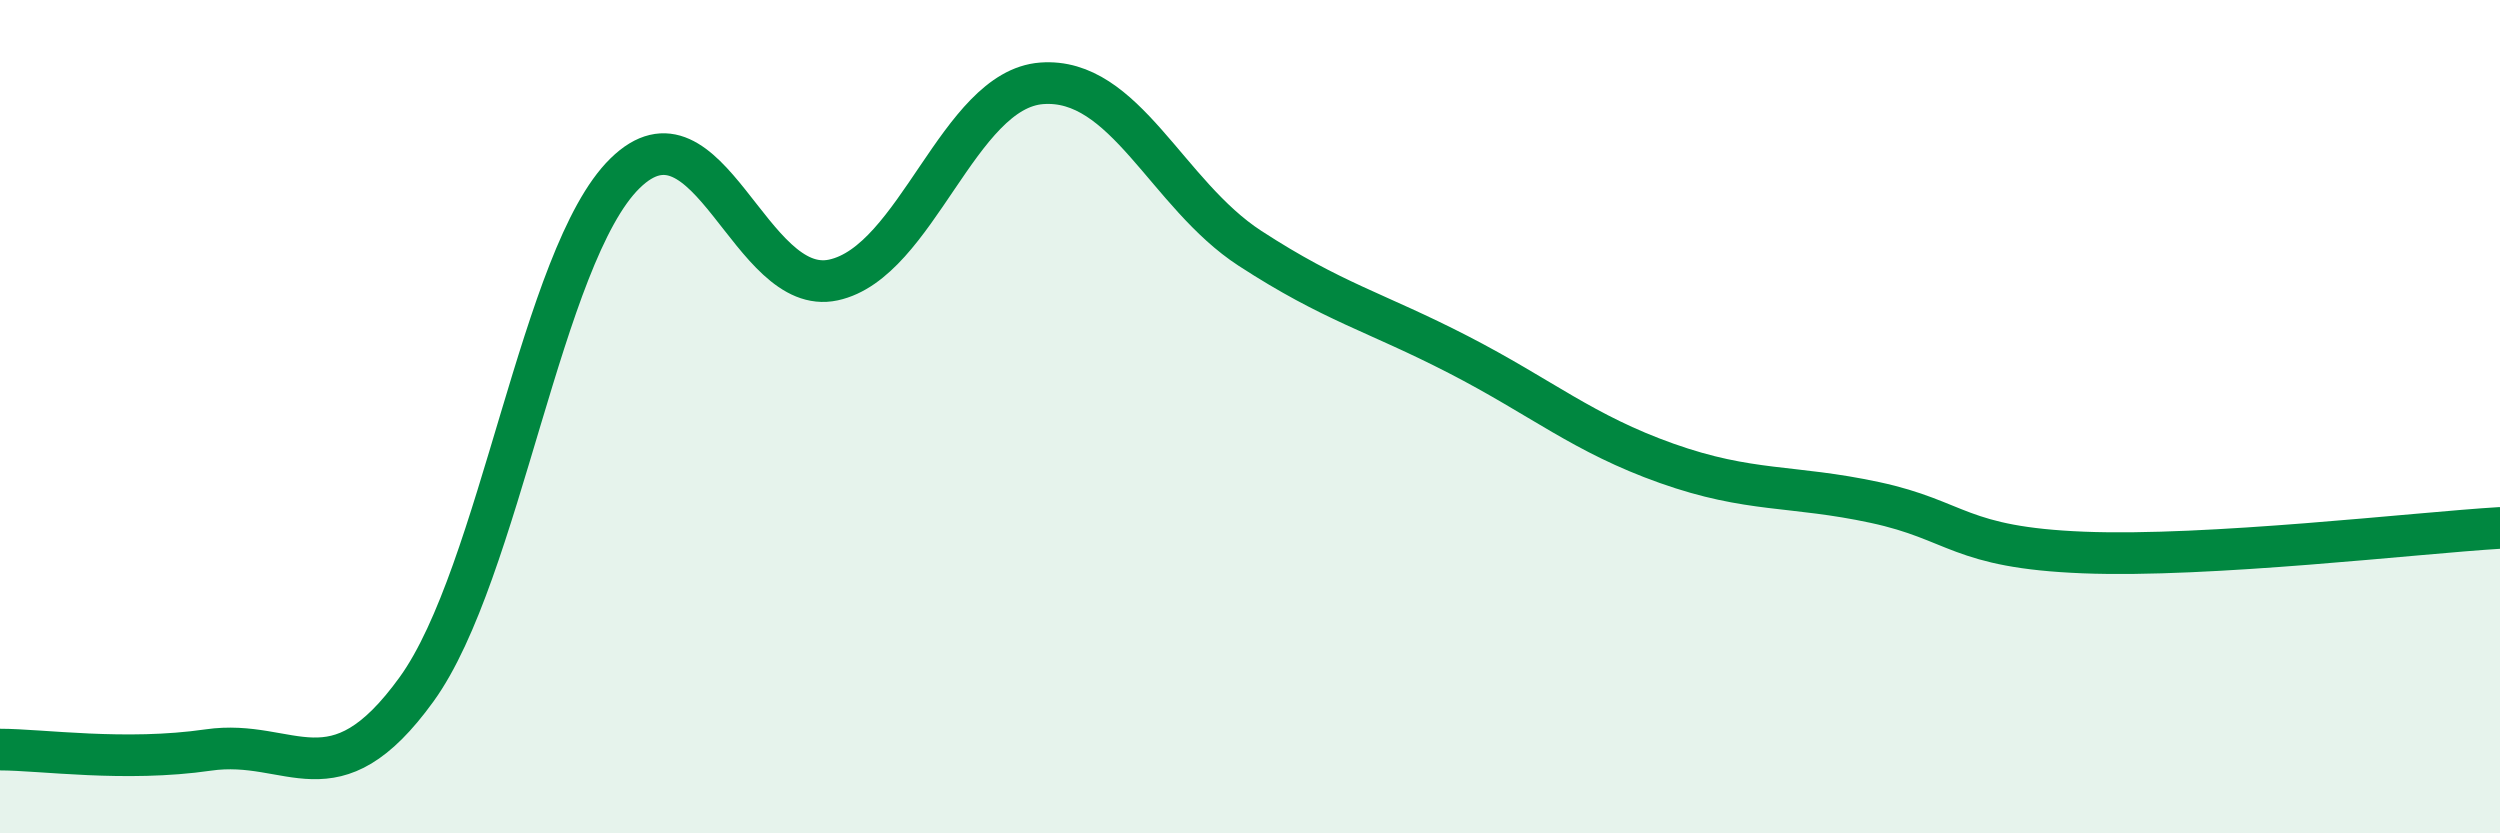
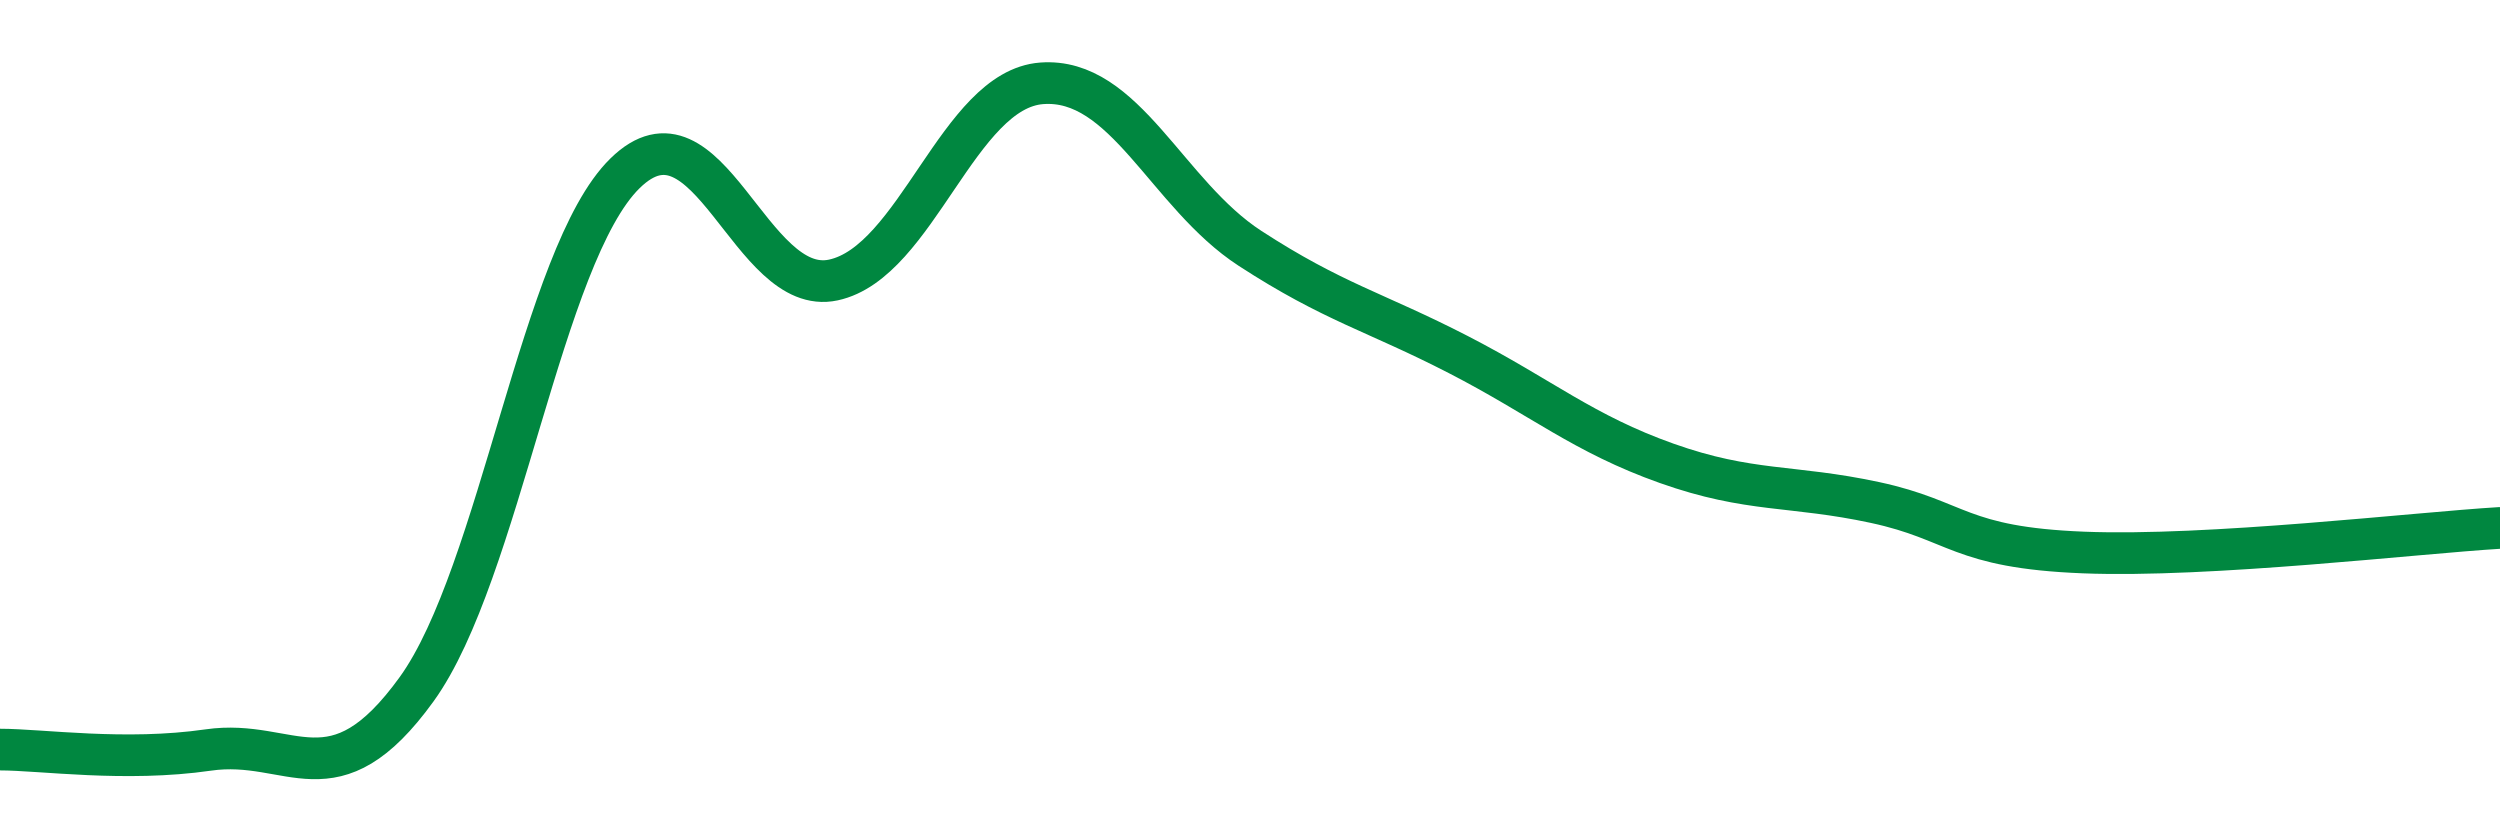
<svg xmlns="http://www.w3.org/2000/svg" width="60" height="20" viewBox="0 0 60 20">
-   <path d="M 0,17.99 C 1,17.99 3,18.29 5,18 C 7,17.71 8,19.31 10,16.54 C 12,13.77 13,6.12 15,4.16 C 17,2.2 18,7.15 20,6.72 C 22,6.29 23,2.15 25,2 C 27,1.85 28,4.66 30,5.96 C 32,7.26 33,7.48 35,8.51 C 37,9.54 38,10.41 40,11.12 C 42,11.83 43,11.63 45,12.06 C 47,12.49 47,13.14 50,13.26 C 53,13.38 58,12.79 60,12.67L60 20L0 20Z" fill="#008740" opacity="0.1" stroke-linecap="round" stroke-linejoin="round" />
  <path d="M 0,17.99 C 1,17.99 3,18.29 5,18 C 7,17.71 8,19.31 10,16.54 C 12,13.77 13,6.12 15,4.16 C 17,2.2 18,7.15 20,6.72 C 22,6.29 23,2.15 25,2 C 27,1.85 28,4.66 30,5.96 C 32,7.26 33,7.48 35,8.51 C 37,9.54 38,10.41 40,11.12 C 42,11.83 43,11.63 45,12.06 C 47,12.49 47,13.14 50,13.26 C 53,13.38 58,12.79 60,12.67" stroke="#008740" stroke-width="1" fill="none" stroke-linecap="round" stroke-linejoin="round" />
</svg>